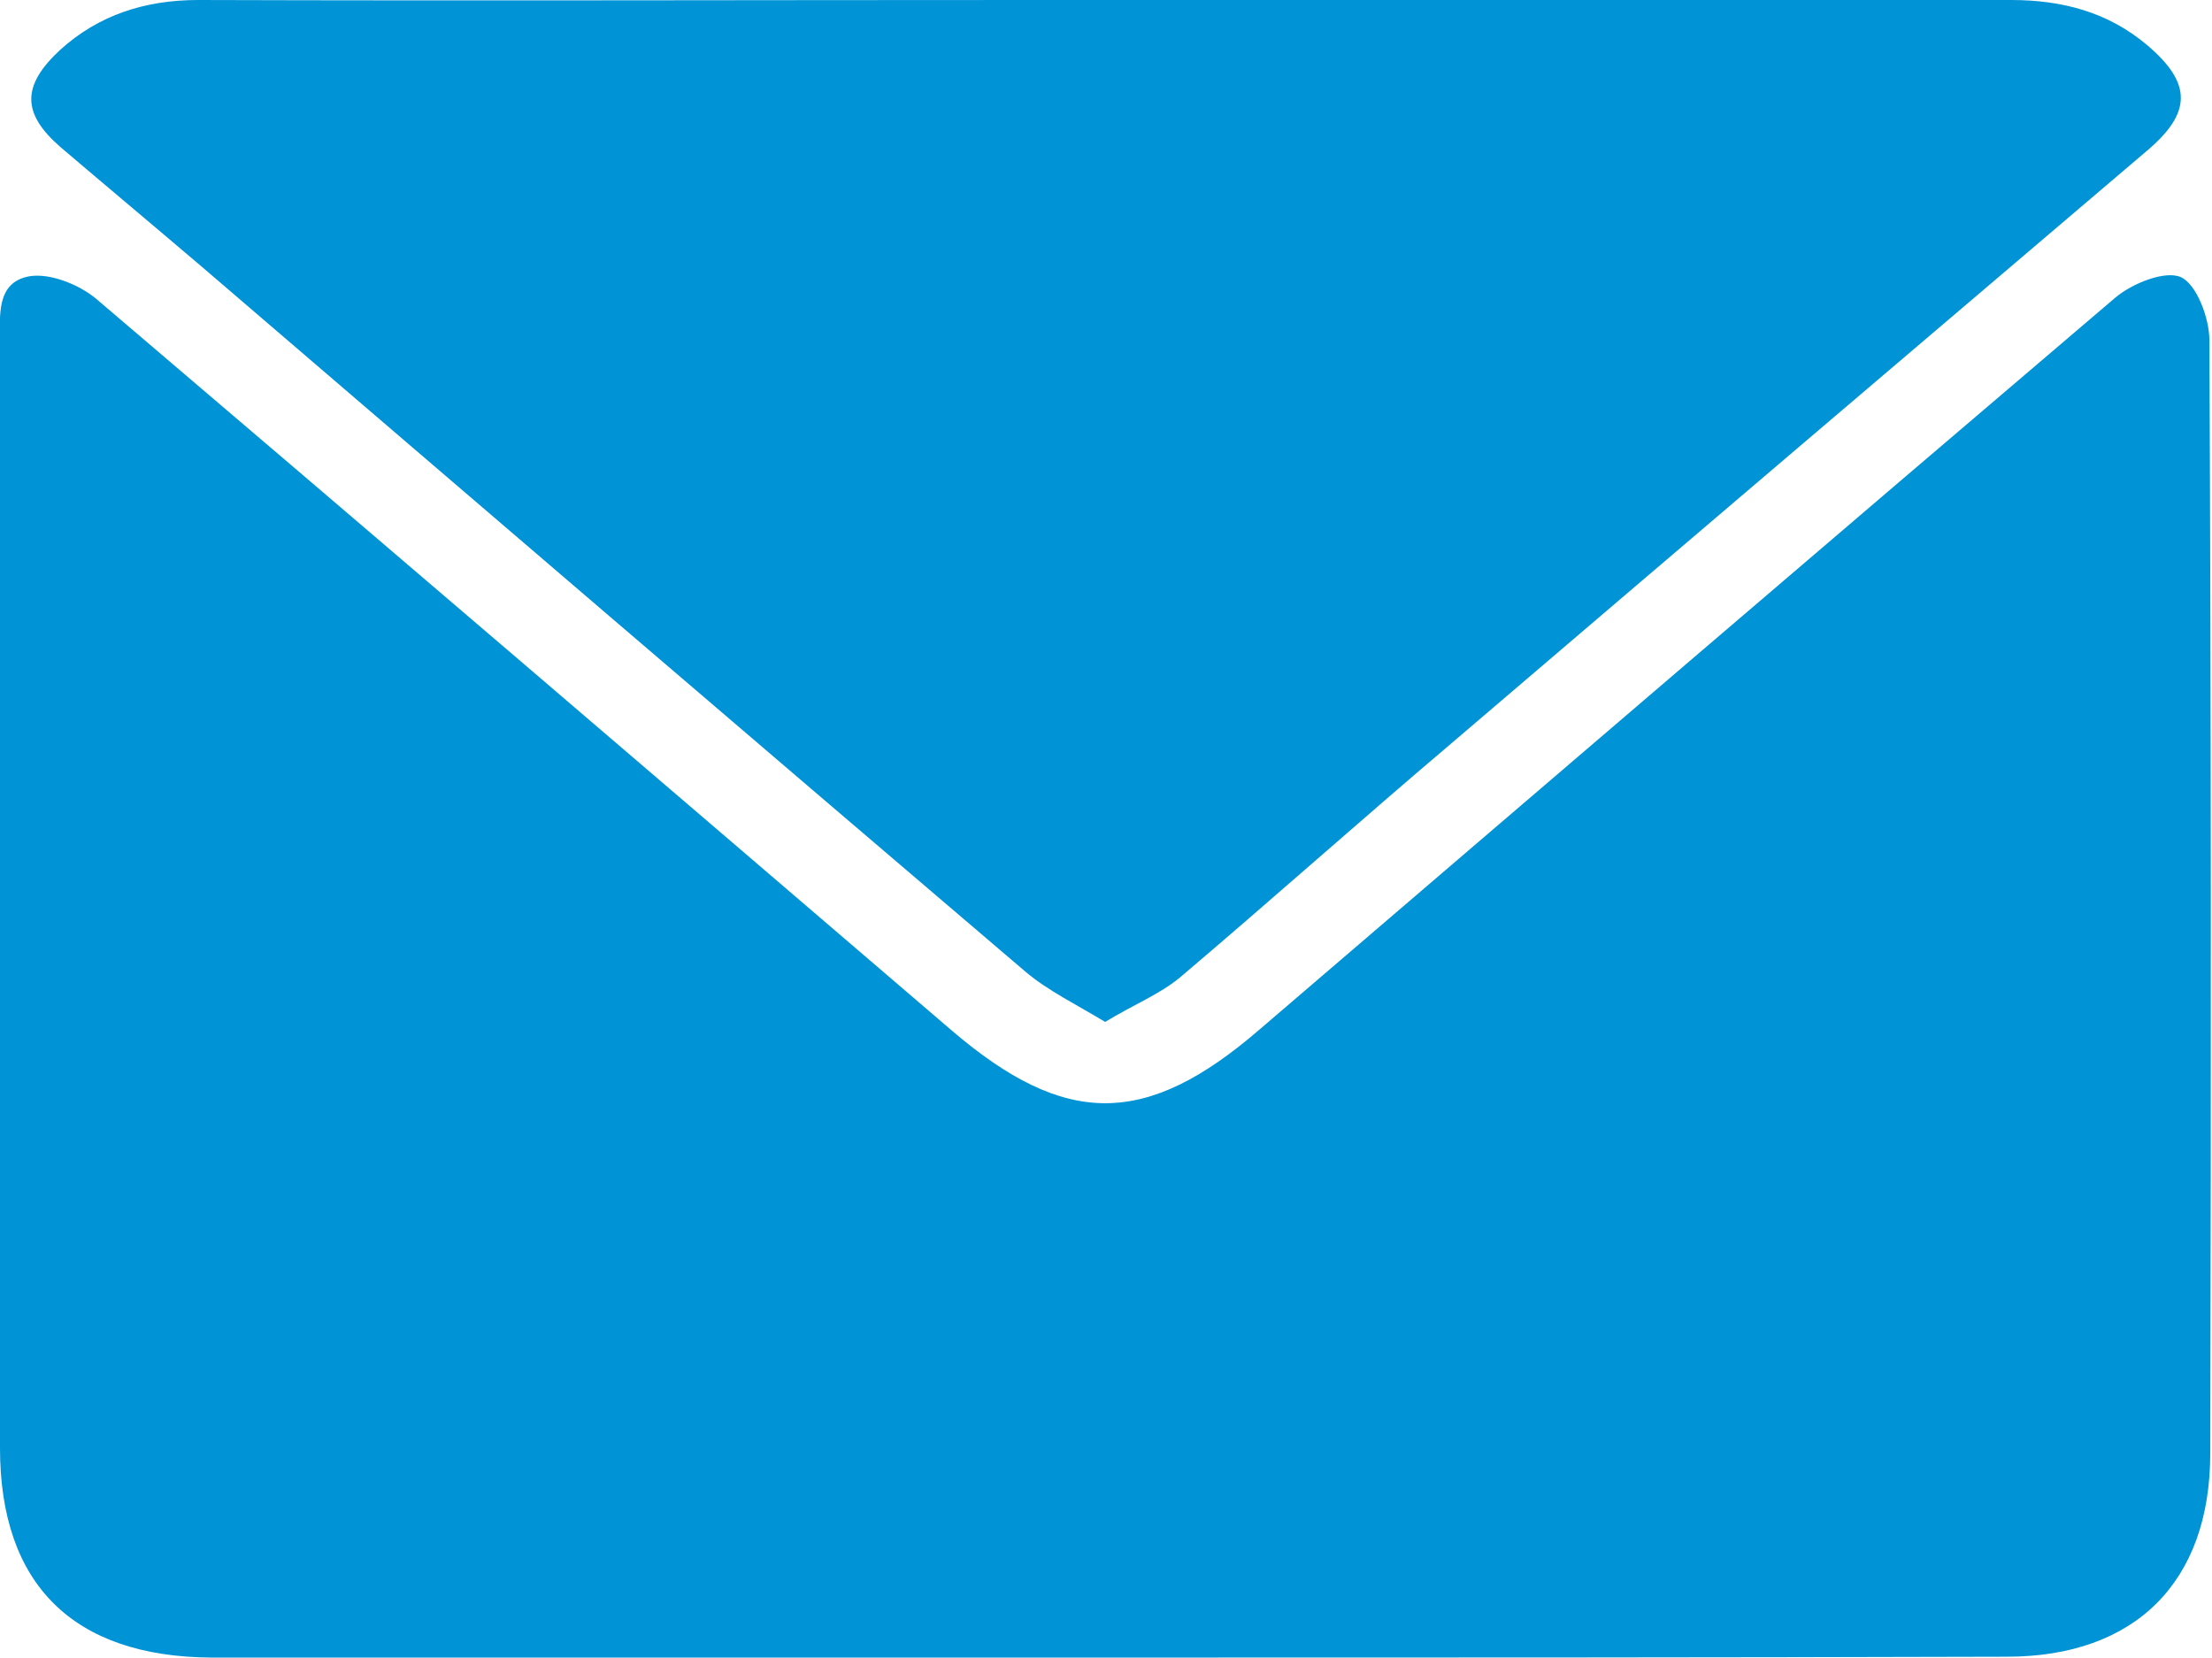
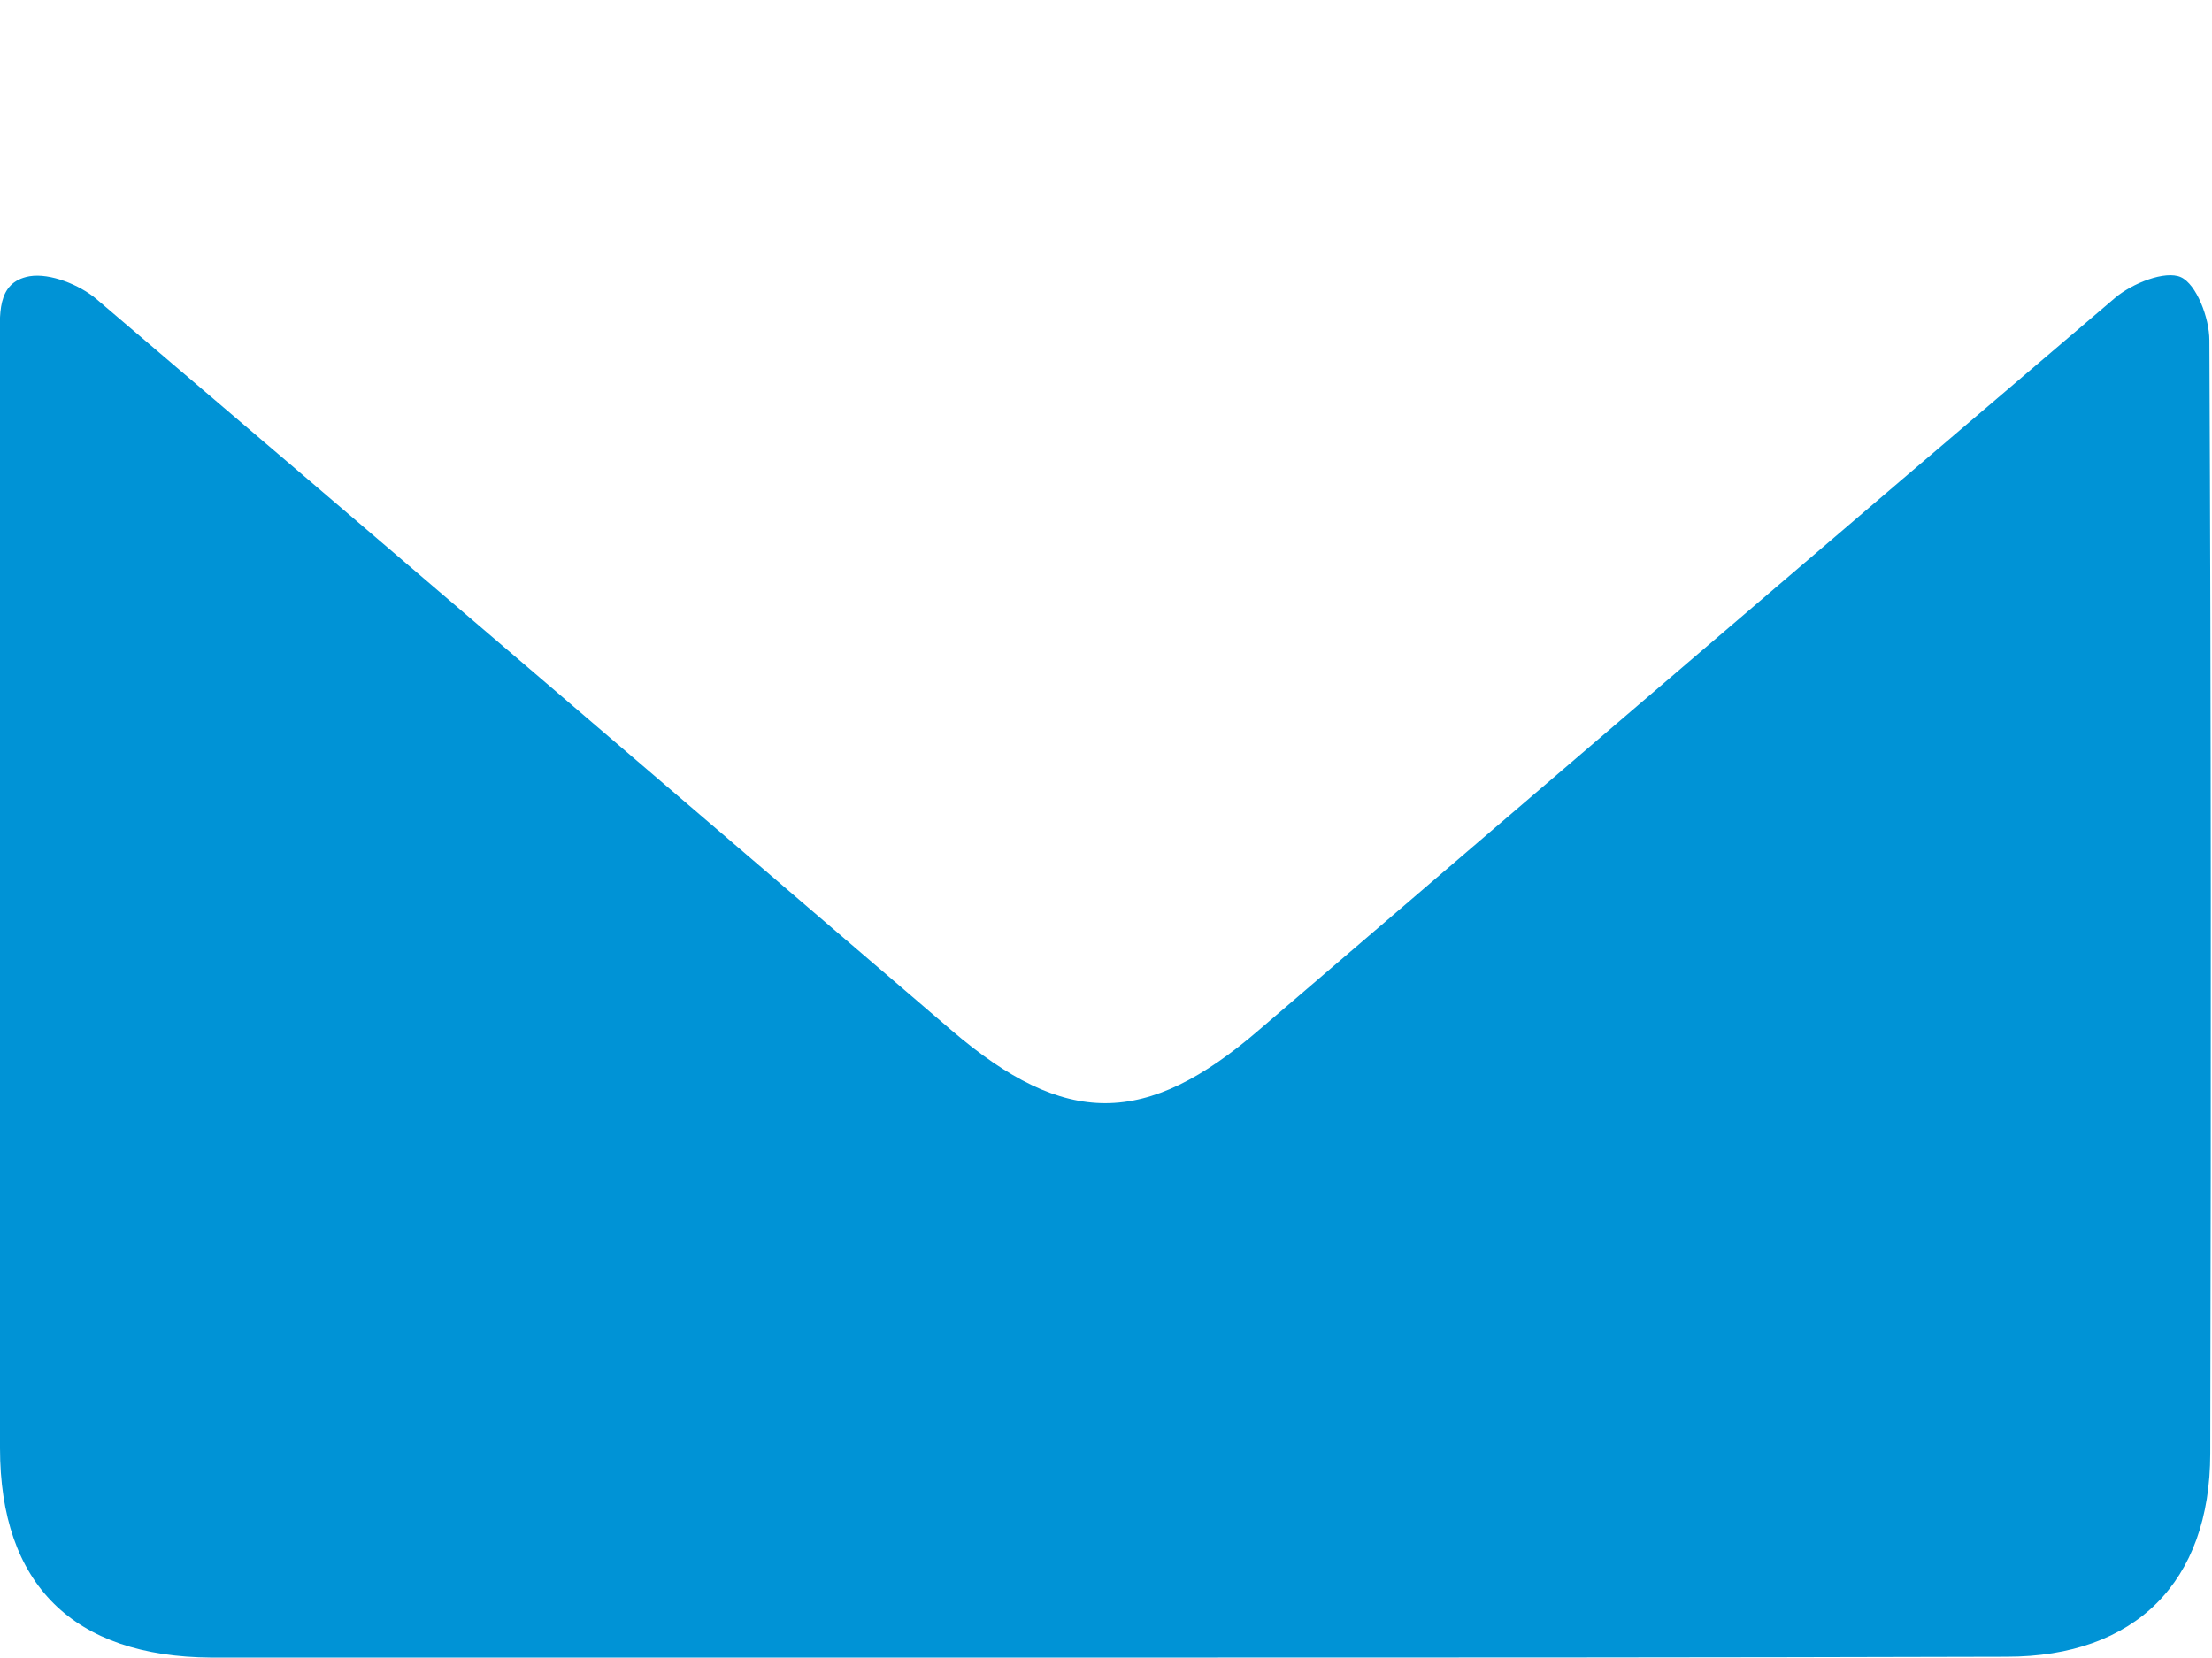
<svg xmlns="http://www.w3.org/2000/svg" version="1.1" id="Ebene_1" x="0px" y="0px" viewBox="0 0 255.4 191.4" style="enable-background:new 0 0 255.4 191.4;" xml:space="preserve">
  <style type="text/css">
	.st0{fill:#0093D6;}
</style>
  <path class="st0" d="M127.6,191.4c-34.4,0-68.8,0-103.2,0C8.5,191.3,0,183,0,167.2c0-42.5,0-85,0-127.5c0-3.2-0.5-7.1,3.4-7.8  c2.4-0.4,5.8,1,7.7,2.6c33,28.1,65.9,56.3,98.8,84.5c13.1,11.2,22.4,11.2,35.5-0.1c32.9-28.2,65.8-56.4,98.8-84.5  c2-1.7,5.8-3.2,7.6-2.4c1.8,0.8,3.3,4.7,3.3,7.3c0.2,42.8,0.2,85.6,0.1,128.5c0,14.9-8.7,23.5-23.5,23.5  C197.1,191.4,162.4,191.4,127.6,191.4z" />
-   <path class="st0" d="M127.6,118c-3.3-2-6.6-3.6-9.2-5.8C86.6,85.1,55,58,23.3,30.8C17.9,26.2,12.4,21.6,7,17  C2.5,13.1,2.5,9.9,6.9,5.8c4.5-4.1,9.9-5.8,16-5.8c32.2,0.1,64.5,0,96.7,0c37.5,0,75.1,0,112.6,0c5.9,0,11.2,1.4,15.7,5.2  c5.2,4.4,5.2,7.8,0,12.2c-26.8,22.8-53.6,45.6-80.4,68.5c-10.5,8.9-20.8,18.1-31.3,27C133.9,114.8,130.9,116,127.6,118z" />
</svg>